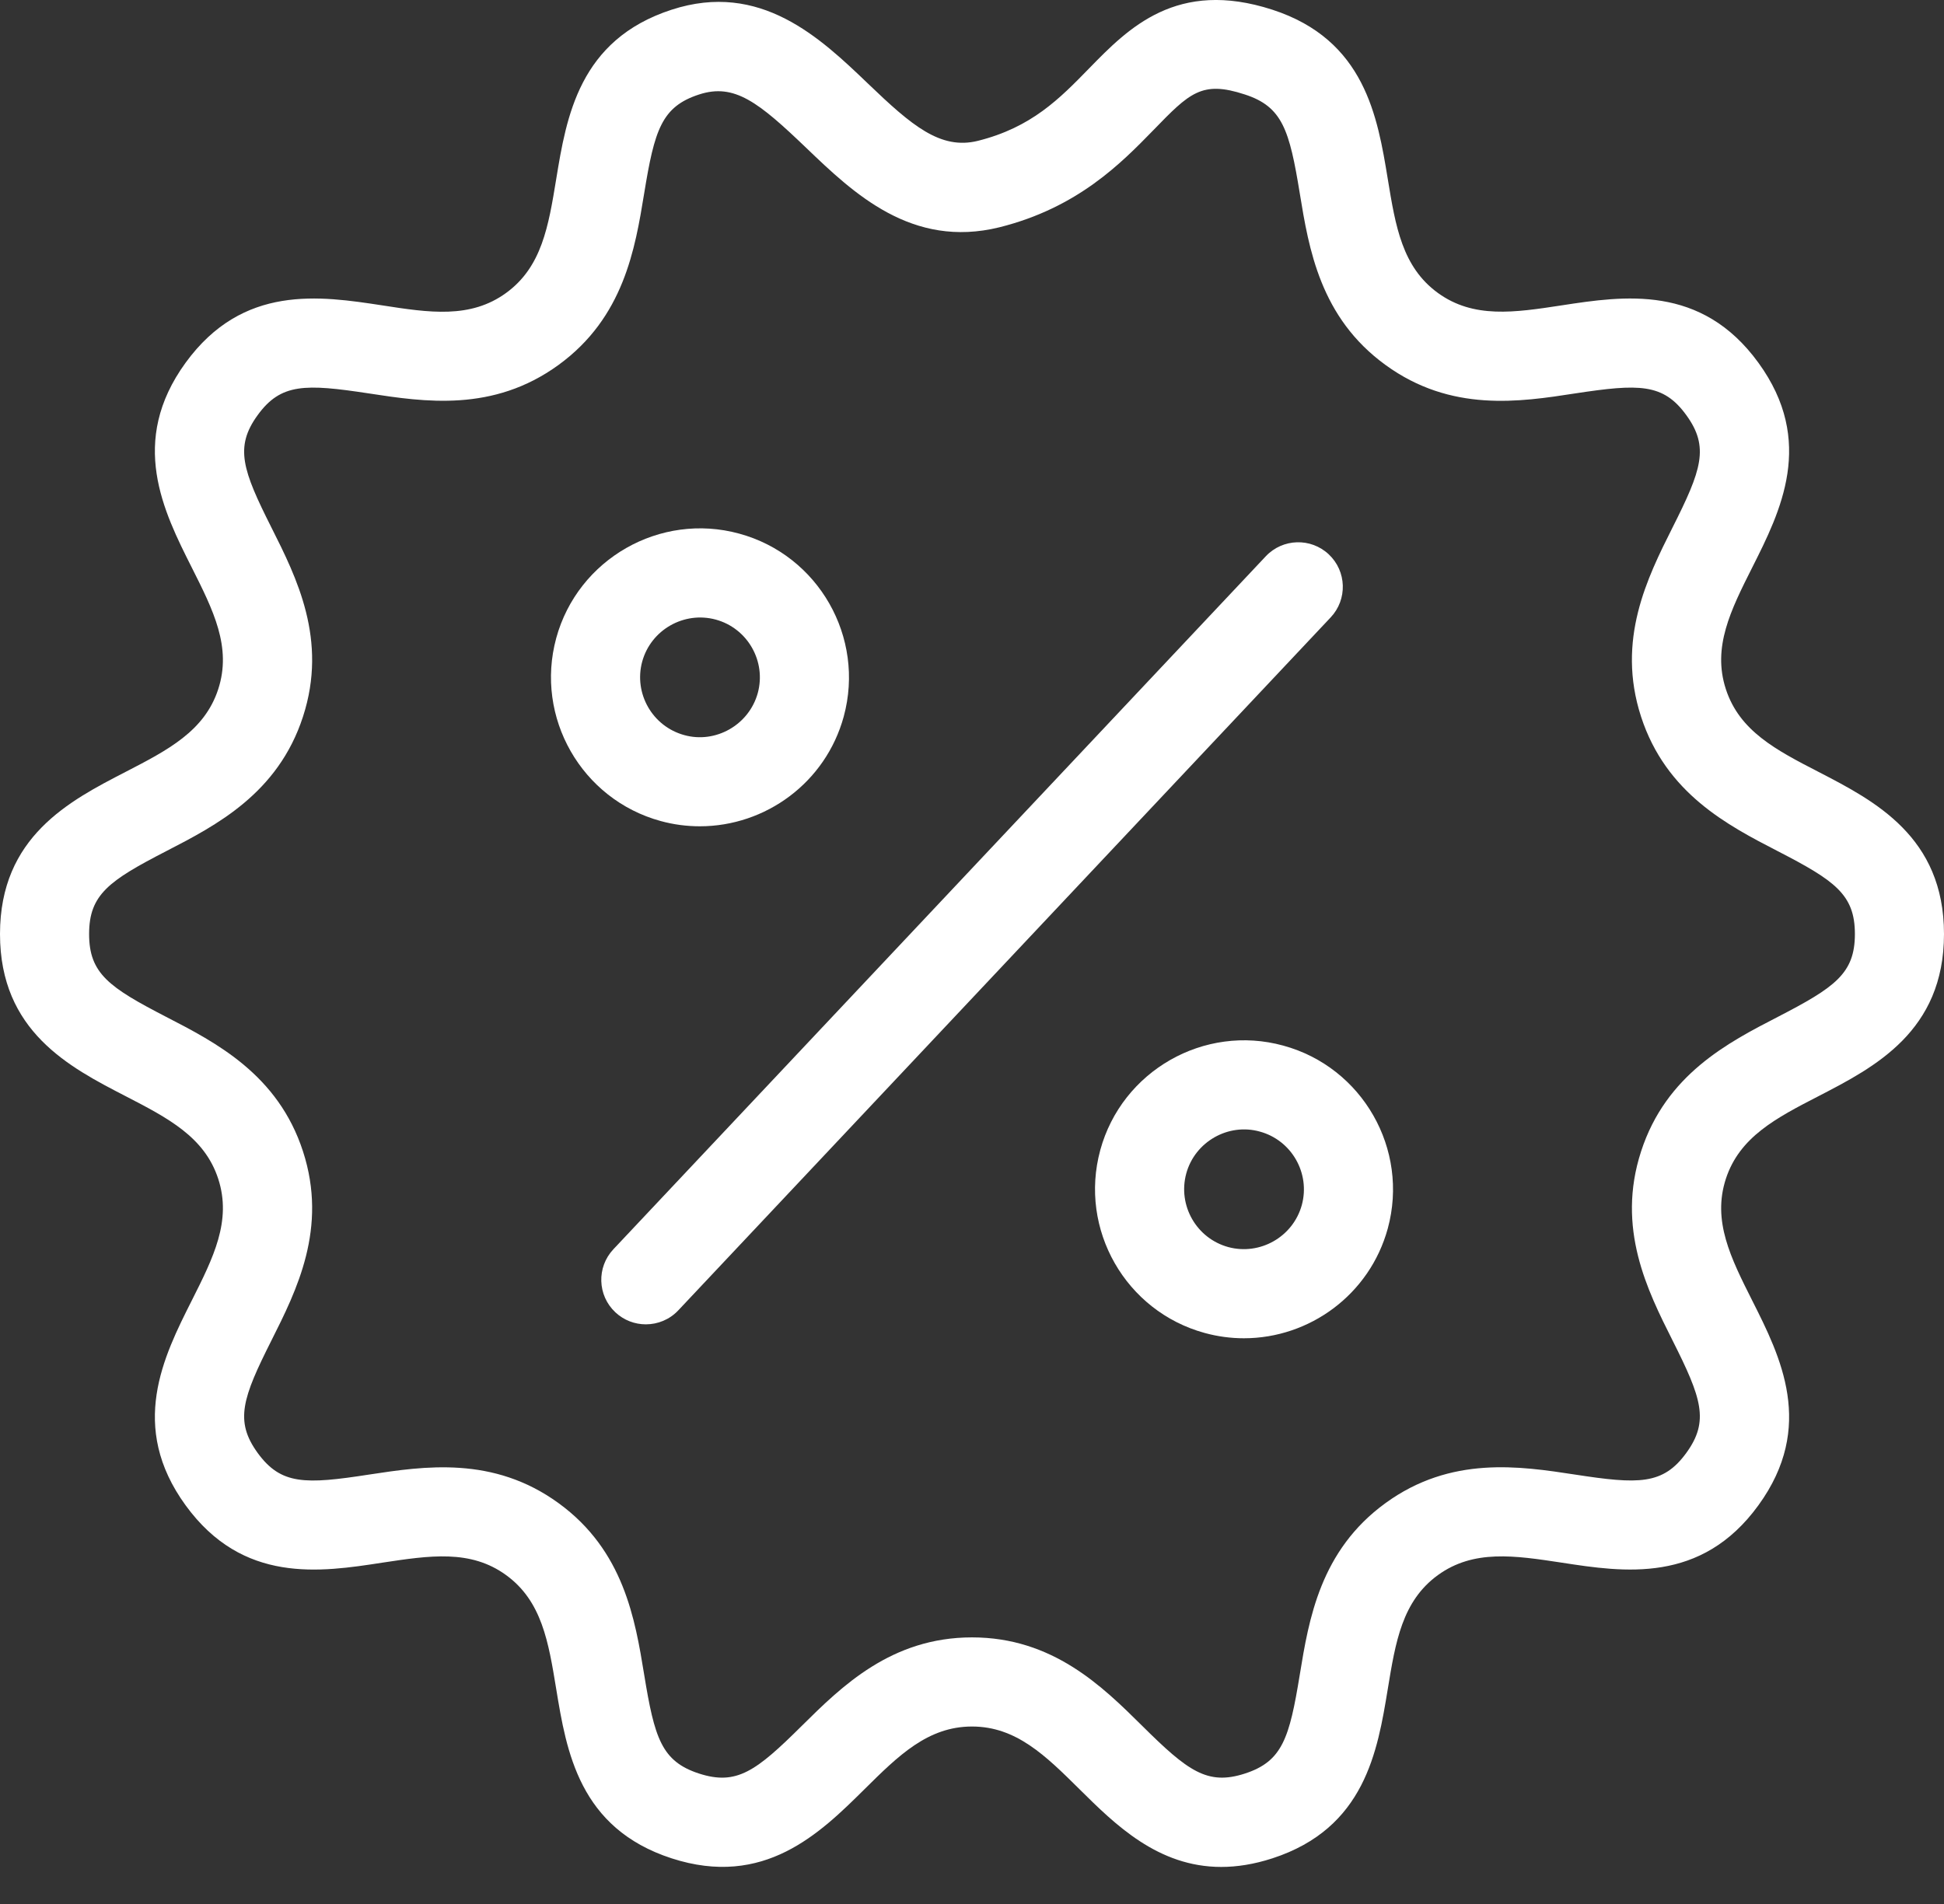
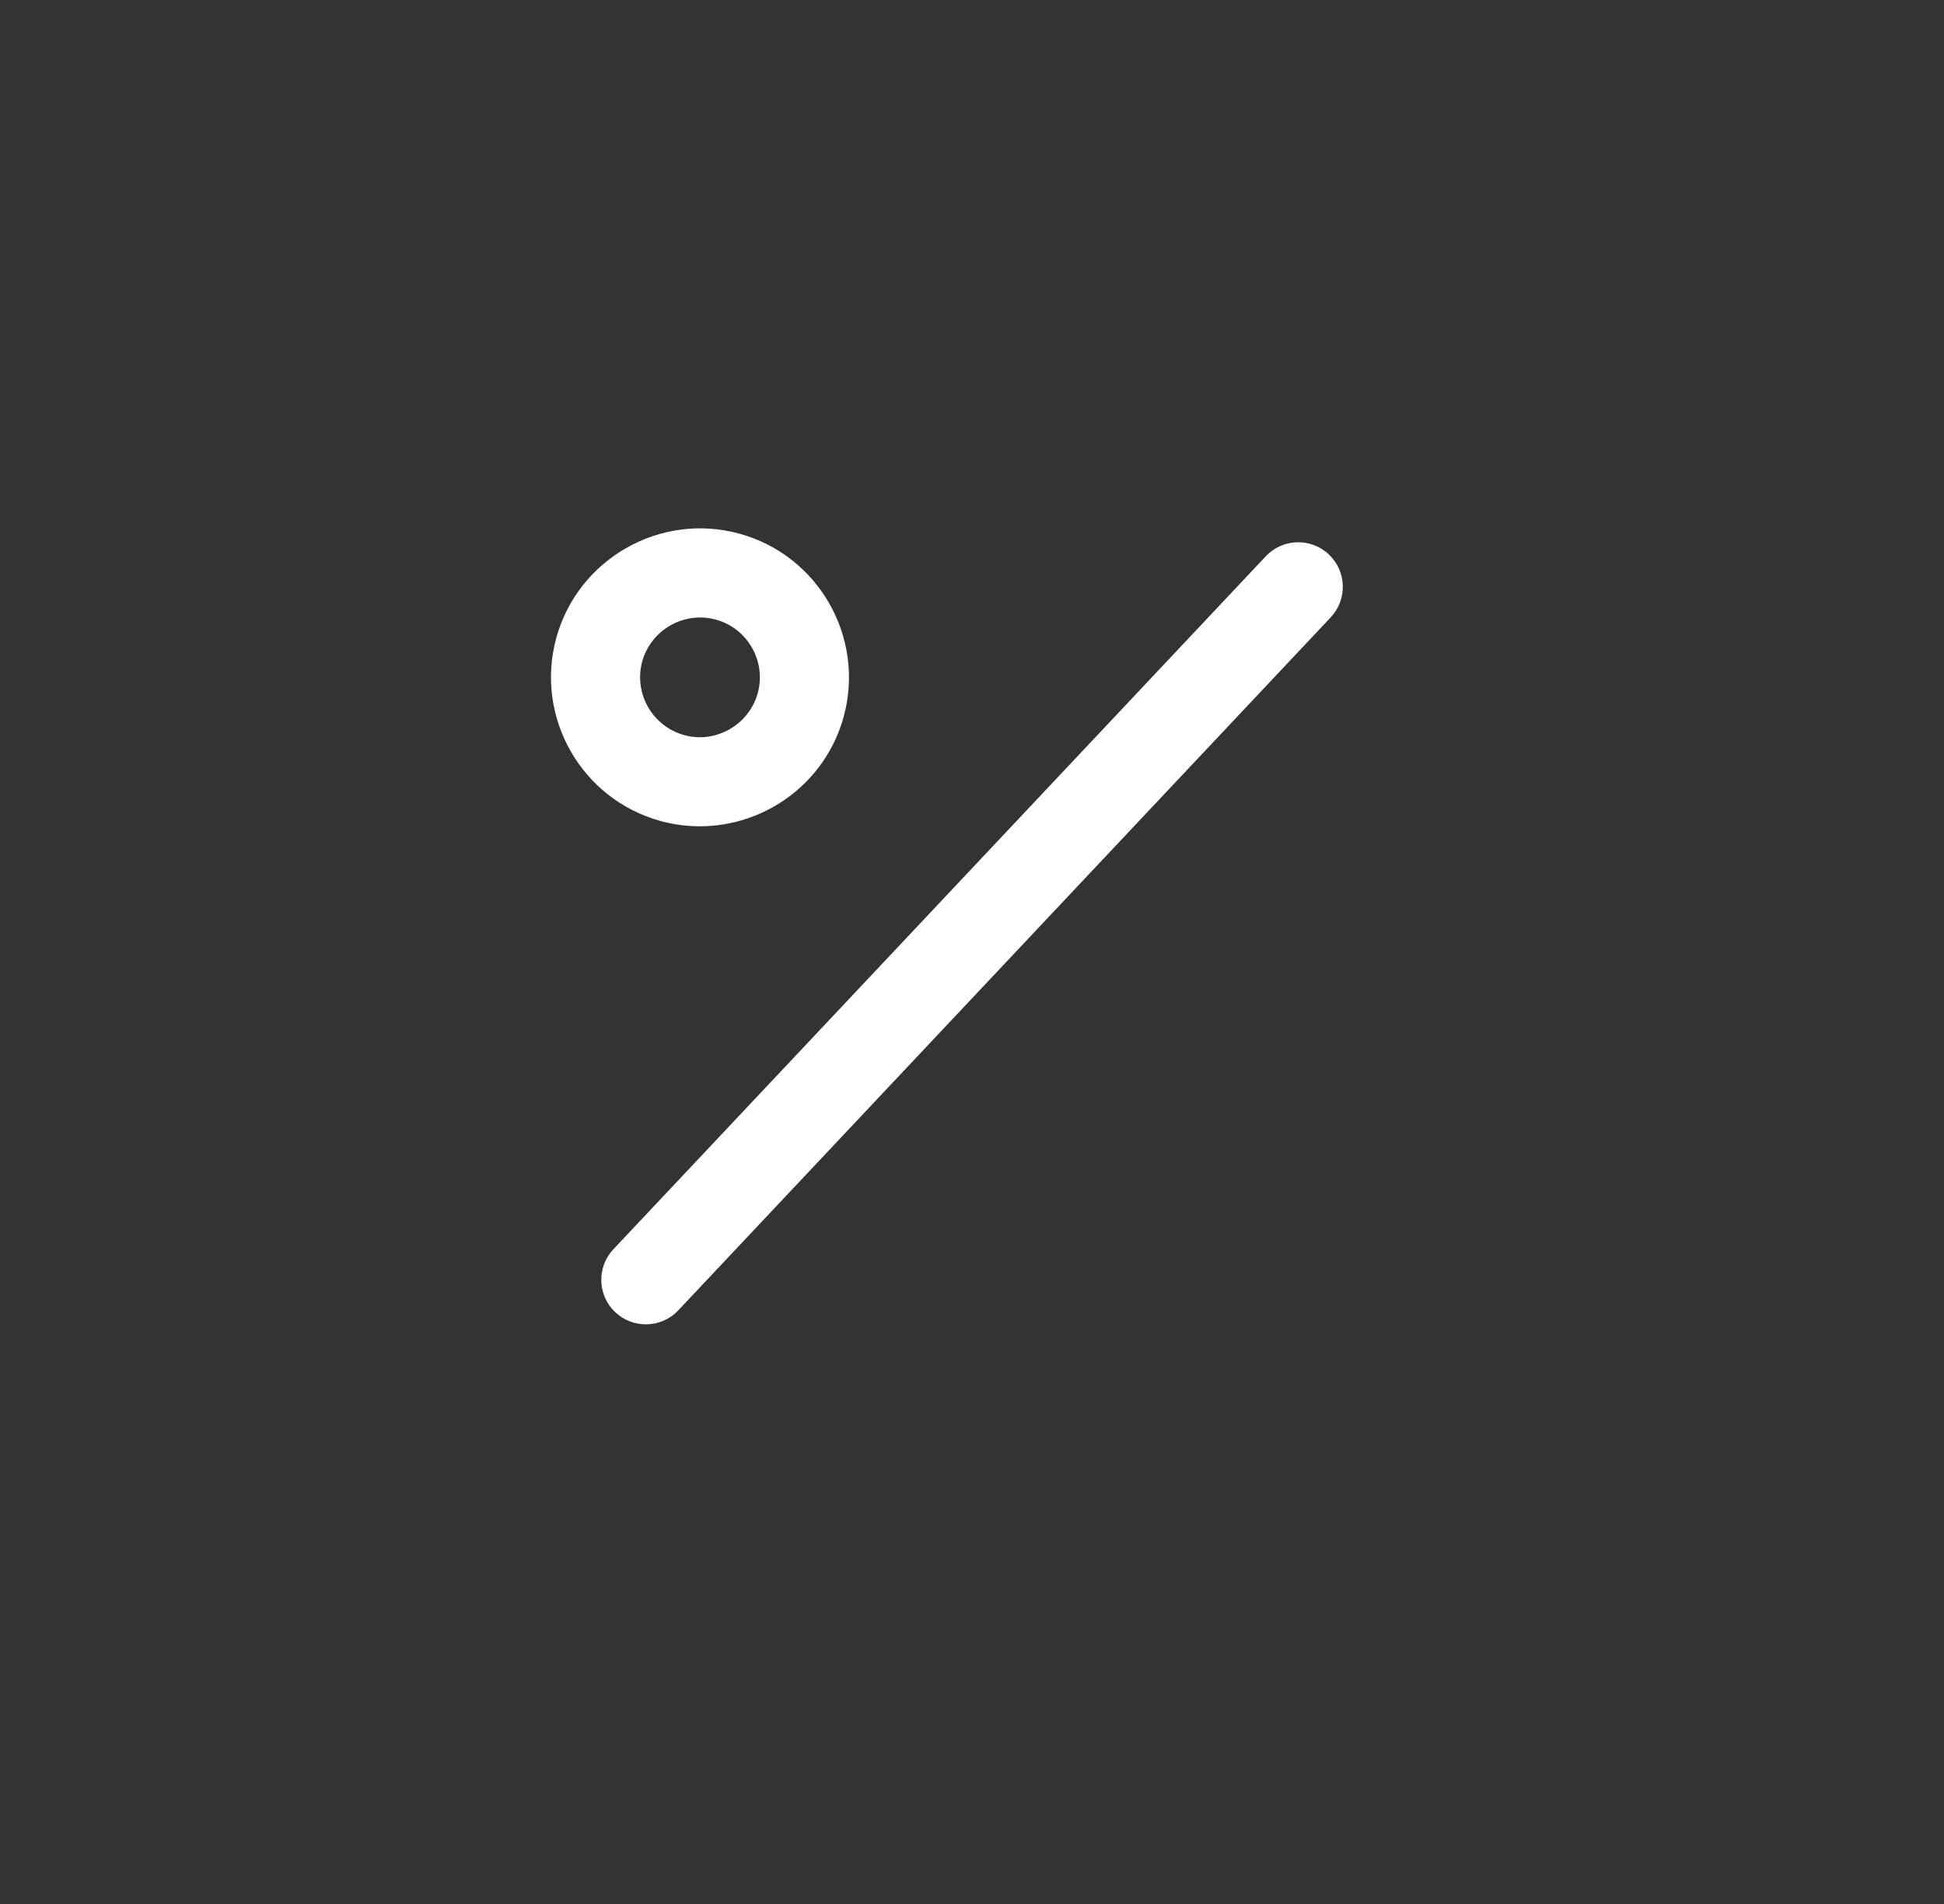
<svg xmlns="http://www.w3.org/2000/svg" width="49" height="48" viewBox="0 0 49 48" fill="none">
  <rect x="0" y="0" width="49" height="48" fill="#333333" stroke="none" />
-   <path d="M45.842 19.462C44.769 18.909 43.846 18.432 43.501 17.372C43.157 16.314 43.624 15.384 44.166 14.307C44.879 12.892 45.765 11.131 44.322 9.145C42.881 7.16 40.928 7.459 39.365 7.698C38.171 7.881 37.141 8.036 36.243 7.385C35.342 6.73 35.175 5.703 34.98 4.513C34.723 2.949 34.405 1.003 32.072 0.245C29.661 -0.537 28.439 0.713 27.457 1.719C26.709 2.487 26.002 3.212 24.647 3.551C23.704 3.784 22.978 3.162 21.886 2.115C20.677 0.955 19.166 -0.484 16.928 0.245C14.595 1.003 14.277 2.949 14.02 4.513C13.825 5.703 13.658 6.73 12.757 7.385C11.857 8.04 10.822 7.883 9.638 7.699C8.065 7.459 6.122 7.16 4.678 9.145C3.235 11.131 4.121 12.893 4.834 14.308C5.376 15.385 5.845 16.315 5.501 17.373C5.157 18.432 4.231 18.909 3.161 19.462C1.753 20.189 0 21.093 0 23.547C0 26.001 1.752 26.905 3.161 27.632C4.231 28.185 5.157 28.662 5.501 29.72C5.845 30.779 5.376 31.709 4.834 32.786C4.121 34.201 3.235 35.963 4.678 37.949C6.12 39.934 8.072 39.637 9.638 39.395C10.831 39.215 11.86 39.056 12.757 39.709C13.658 40.364 13.825 41.391 14.02 42.581C14.277 44.145 14.595 46.091 16.928 46.849C19.256 47.604 20.666 46.221 21.791 45.106C22.647 44.258 23.388 43.526 24.5 43.526C25.612 43.526 26.353 44.258 27.209 45.106C28.11 45.999 29.189 47.066 30.782 47.066C31.179 47.066 31.607 47 32.072 46.849C34.405 46.091 34.723 44.145 34.98 42.581C35.175 41.391 35.342 40.364 36.243 39.709C37.145 39.056 38.178 39.215 39.365 39.395C40.928 39.636 42.881 39.934 44.322 37.949C45.765 35.963 44.879 34.201 44.166 32.787C43.624 31.71 43.157 30.78 43.501 29.72C43.846 28.662 44.769 28.185 45.842 27.632C47.248 26.905 49 26.002 49 23.547C49 21.093 47.247 20.189 45.842 19.462ZM44.811 25.636C43.556 26.283 41.994 27.089 41.365 29.026C40.735 30.963 41.525 32.533 42.159 33.795C42.887 35.243 43.091 35.822 42.505 36.628C41.917 37.438 41.299 37.42 39.704 37.175C38.307 36.961 36.57 36.695 34.923 37.893C33.276 39.089 32.99 40.824 32.762 42.219C32.501 43.817 32.326 44.404 31.378 44.712C30.435 45.017 29.942 44.652 28.79 43.509C27.786 42.515 26.535 41.279 24.5 41.279C22.465 41.279 21.214 42.515 20.21 43.509C19.058 44.652 18.569 45.018 17.621 44.712C16.674 44.404 16.498 43.817 16.237 42.219C16.009 40.824 15.724 39.089 14.077 37.893C12.43 36.697 10.695 36.963 9.298 37.175C7.694 37.423 7.082 37.437 6.494 36.628C5.909 35.822 6.113 35.243 6.841 33.795C7.475 32.533 8.267 30.964 7.637 29.026C7.008 27.089 5.444 26.283 4.189 25.636C2.75 24.892 2.246 24.544 2.246 23.547C2.246 22.55 2.75 22.201 4.189 21.458C5.444 20.811 7.008 20.005 7.637 18.067C8.267 16.13 7.475 14.56 6.841 13.298C6.113 11.851 5.909 11.271 6.494 10.466C7.078 9.661 7.692 9.674 9.295 9.918C10.695 10.132 12.427 10.4 14.077 9.201C15.724 8.004 16.009 6.27 16.237 4.875C16.498 3.277 16.674 2.69 17.621 2.382C18.512 2.091 19.122 2.578 20.33 3.736C21.512 4.87 22.984 6.275 25.191 5.73C27.167 5.236 28.264 4.109 29.066 3.287C29.983 2.342 30.29 2.024 31.378 2.382C32.326 2.69 32.501 3.277 32.762 4.875C32.99 6.27 33.275 8.005 34.923 9.201C36.572 10.402 38.309 10.134 39.704 9.918C41.312 9.674 41.922 9.661 42.505 10.466C43.091 11.272 42.887 11.851 42.158 13.298C41.525 14.561 40.735 16.131 41.364 18.067C41.994 20.005 43.556 20.811 44.81 21.458C46.249 22.201 46.754 22.55 46.754 23.547C46.754 24.544 46.249 24.892 44.811 25.636Z" fill="white" />
-   <path d="M32.346 26.36C30.352 25.812 28.279 26.996 27.733 28.994V28.995C27.189 30.992 28.371 33.06 30.367 33.605C30.696 33.695 31.027 33.738 31.354 33.738C33.006 33.738 34.523 32.639 34.98 30.971C35.524 28.973 34.342 26.904 32.346 26.36ZM32.813 30.38C32.591 31.184 31.756 31.655 30.959 31.439C30.157 31.219 29.683 30.389 29.9 29.586C30.119 28.781 30.962 28.306 31.753 28.527C32.556 28.745 33.032 29.578 32.813 30.38Z" fill="white" />
  <path d="M17.641 20.831C19.293 20.831 20.811 19.733 21.267 18.064C21.811 16.066 20.629 13.997 18.633 13.453C16.641 12.907 14.566 14.089 14.02 16.087V16.088C13.476 18.085 14.658 20.154 16.654 20.699C16.983 20.789 17.314 20.831 17.641 20.831ZM16.187 16.679C16.409 15.874 17.244 15.404 18.041 15.62C18.843 15.838 19.319 16.671 19.1 17.473C18.878 18.276 18.038 18.752 17.247 18.532C16.444 18.312 15.97 17.482 16.187 16.679Z" fill="white" />
  <path d="M33.493 13.976C33.041 13.55 32.33 13.573 31.905 14.024L15.461 31.494C15.036 31.946 15.057 32.657 15.509 33.082C15.726 33.286 16.003 33.387 16.279 33.387C16.578 33.387 16.876 33.269 17.097 33.034L33.541 15.564C33.967 15.112 33.945 14.401 33.493 13.976Z" fill="white" />
</svg>